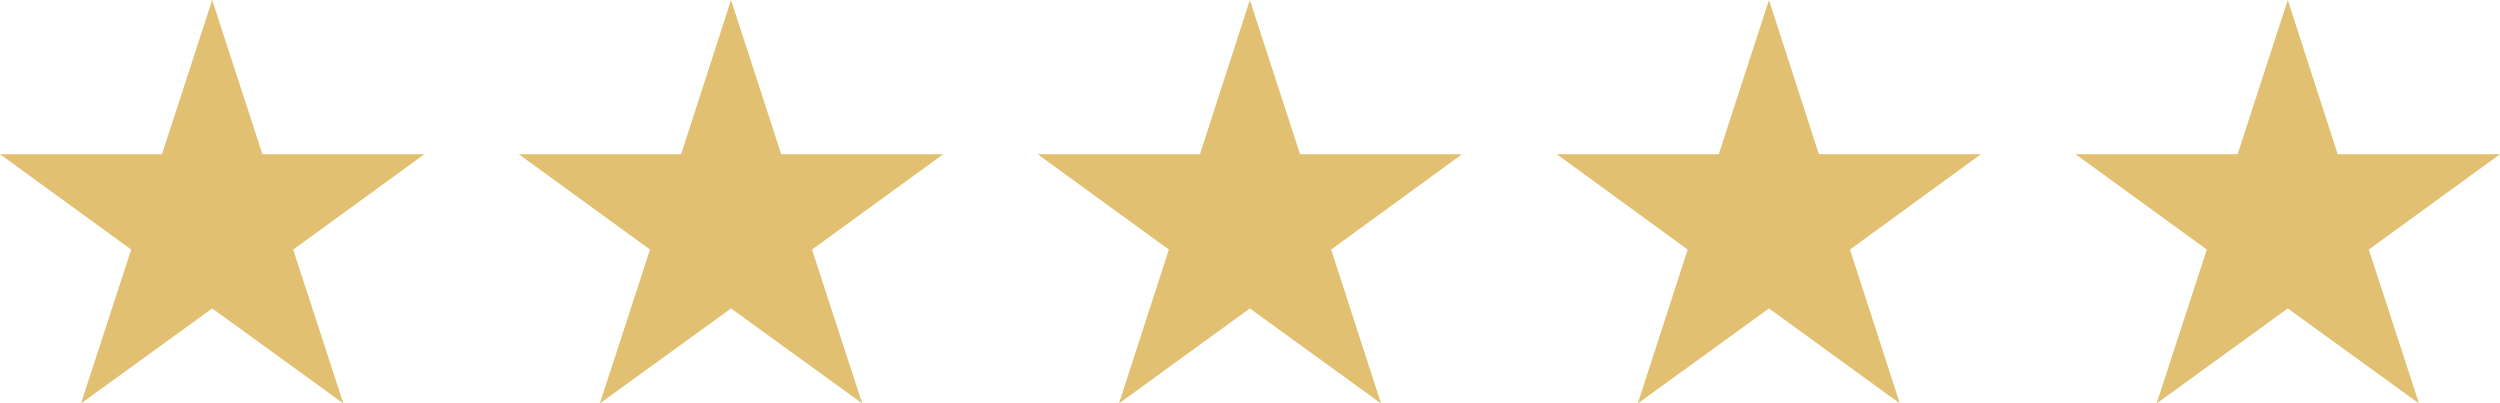
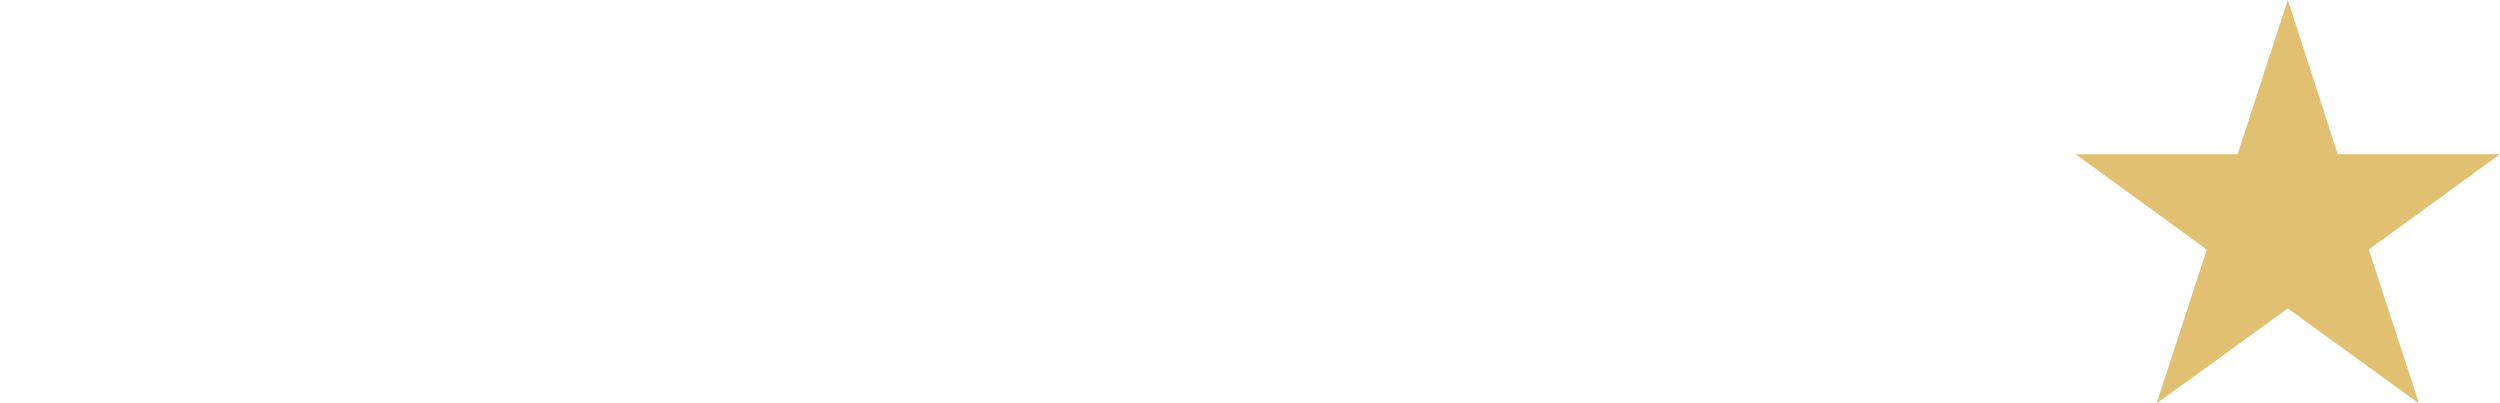
<svg xmlns="http://www.w3.org/2000/svg" id="Layer_1" viewBox="0 0 83.65 13.5">
  <defs>
    <style>.cls-1{fill:#e2c071;}</style>
  </defs>
-   <polygon class="cls-1" points="41.82 0 43.5 5.16 48.92 5.16 44.54 8.35 46.21 13.5 41.82 10.32 37.44 13.5 39.11 8.35 34.72 5.16 40.15 5.16 41.82 0" />
-   <polygon class="cls-1" points="24.46 0 26.14 5.16 31.56 5.16 27.17 8.35 28.85 13.5 24.46 10.32 20.07 13.5 21.75 8.35 17.36 5.16 22.79 5.16 24.46 0" />
-   <polygon class="cls-1" points="7.1 0 8.78 5.16 14.2 5.16 9.81 8.35 11.49 13.5 7.1 10.32 2.71 13.5 4.39 8.35 0 5.16 5.42 5.16 7.1 0" />
-   <polygon class="cls-1" points="59.19 0 60.86 5.16 66.28 5.16 61.9 8.35 63.57 13.5 59.19 10.32 54.8 13.5 56.47 8.35 52.09 5.16 57.51 5.16 59.19 0" />
  <polygon class="cls-1" points="76.55 0 78.22 5.16 83.65 5.16 79.26 8.35 80.94 13.5 76.55 10.32 72.16 13.5 73.84 8.35 69.45 5.16 74.87 5.16 76.55 0" />
</svg>